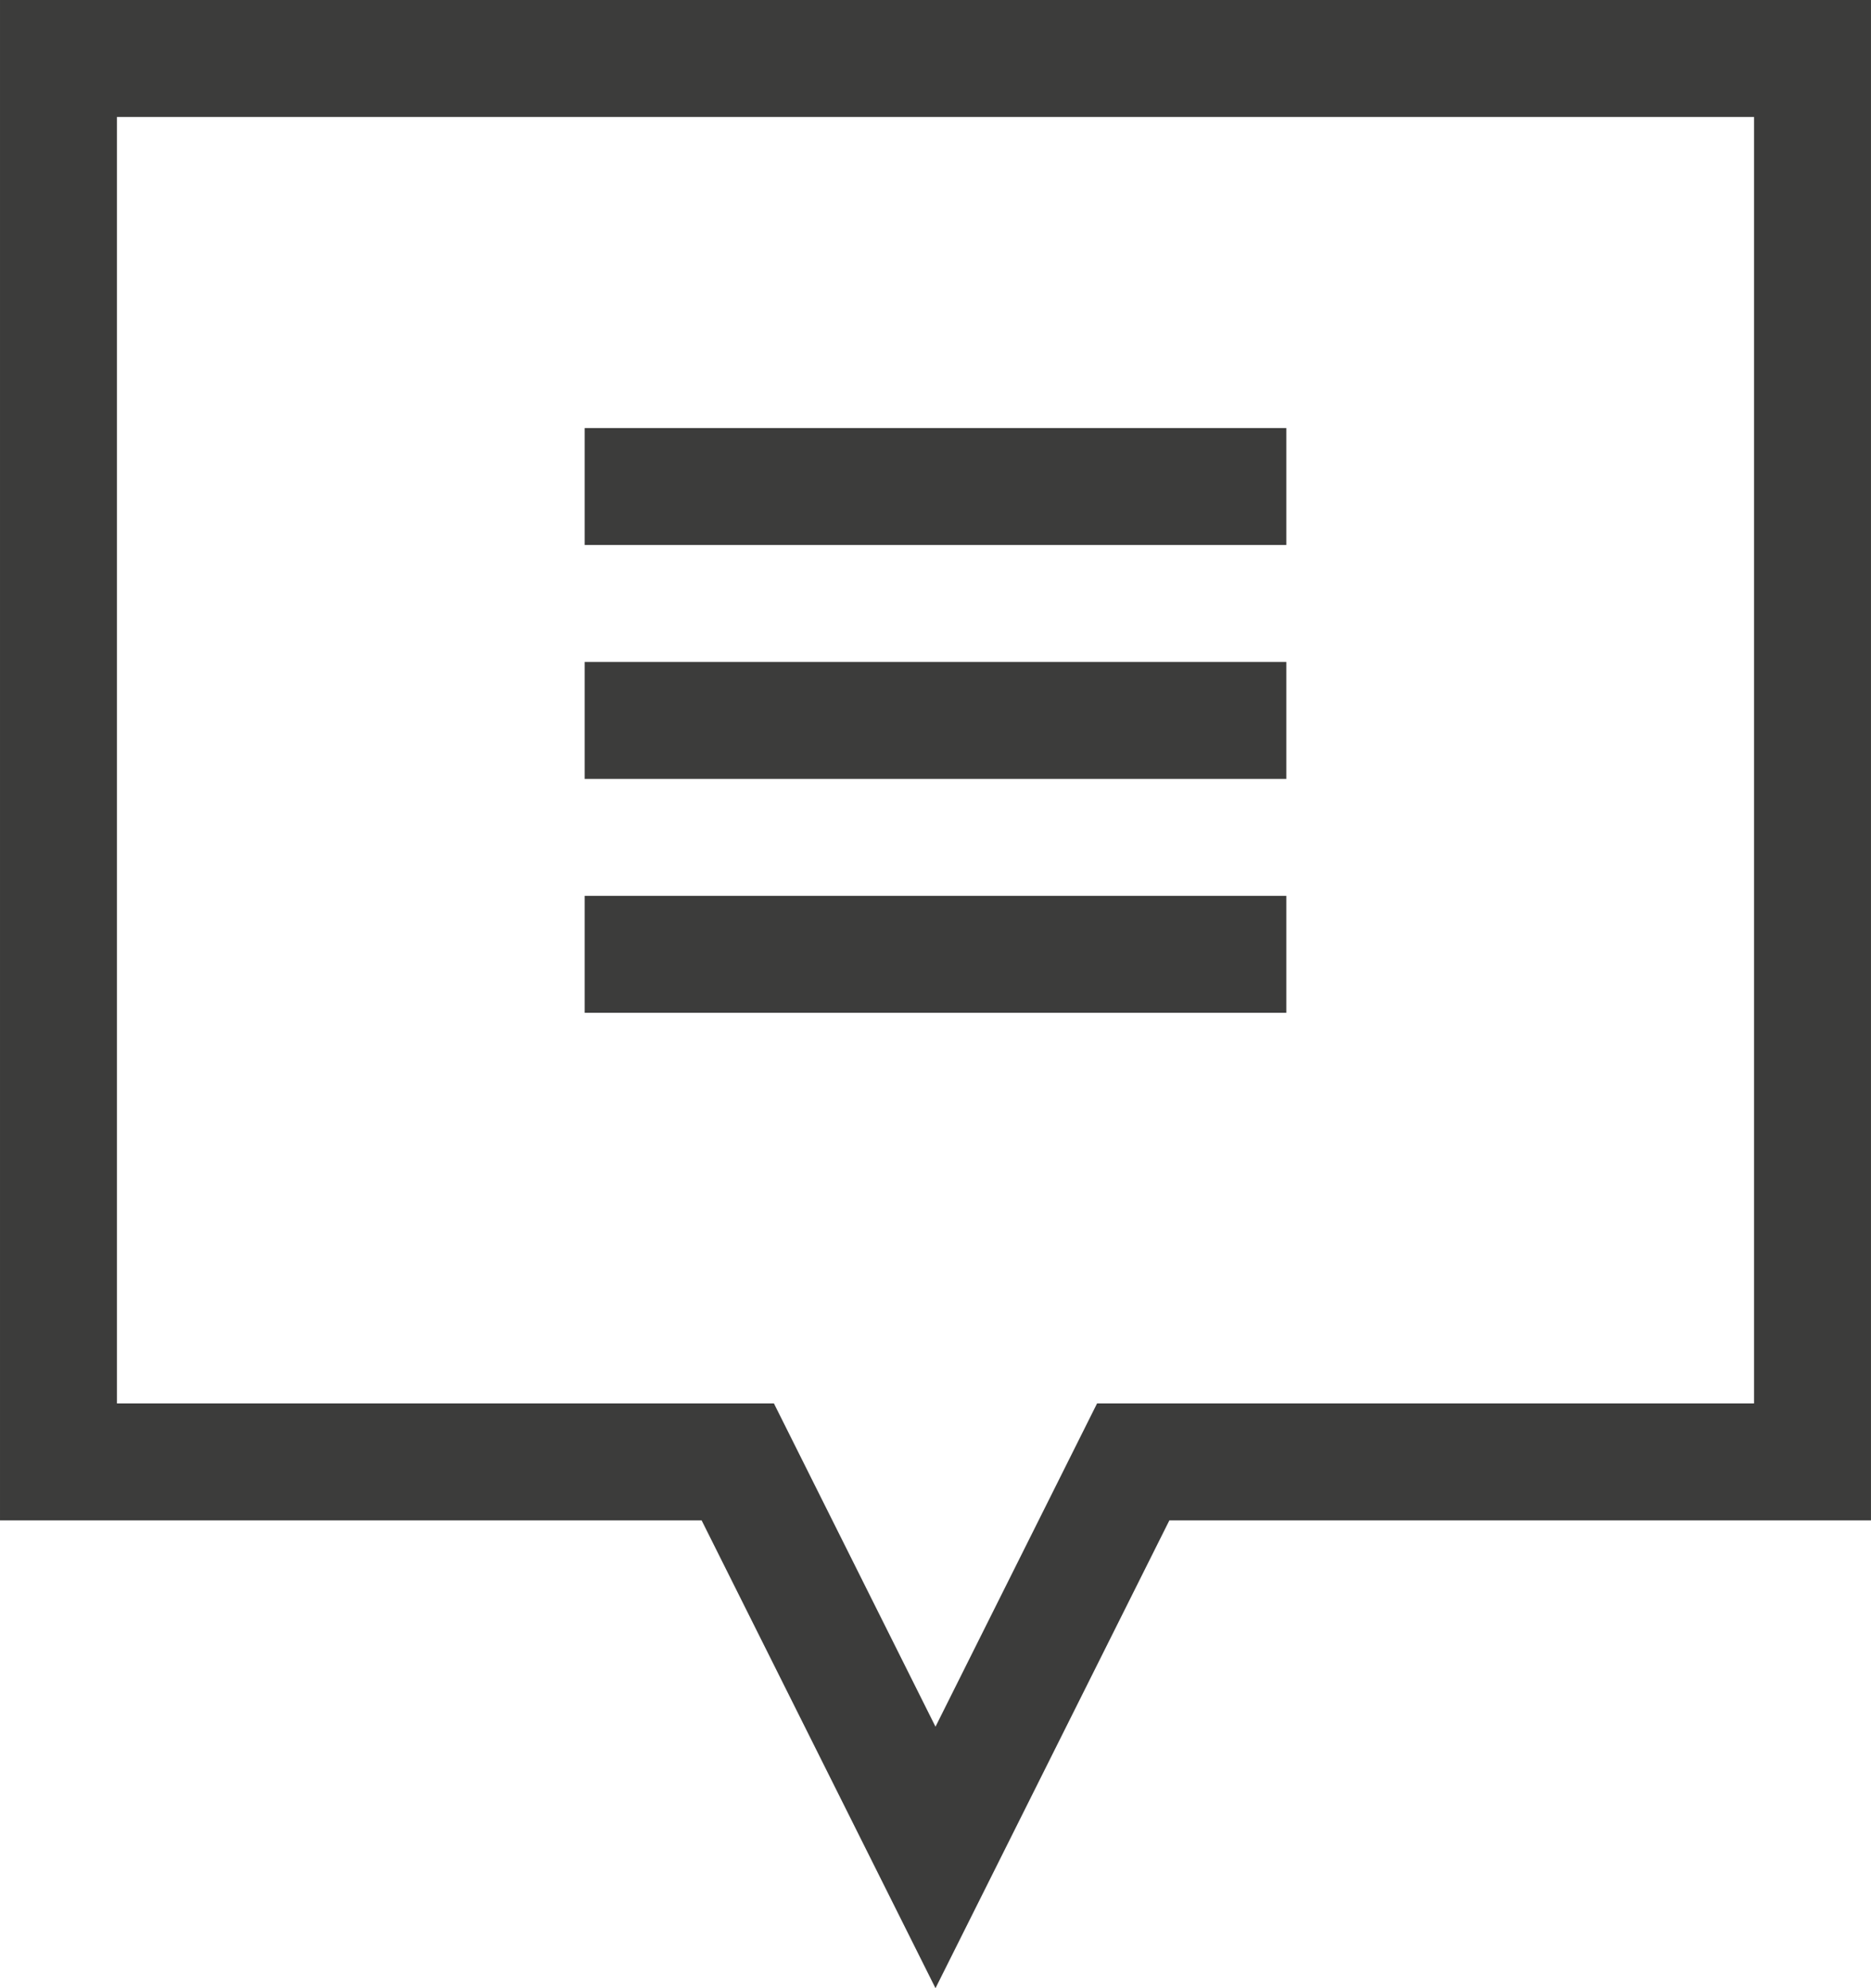
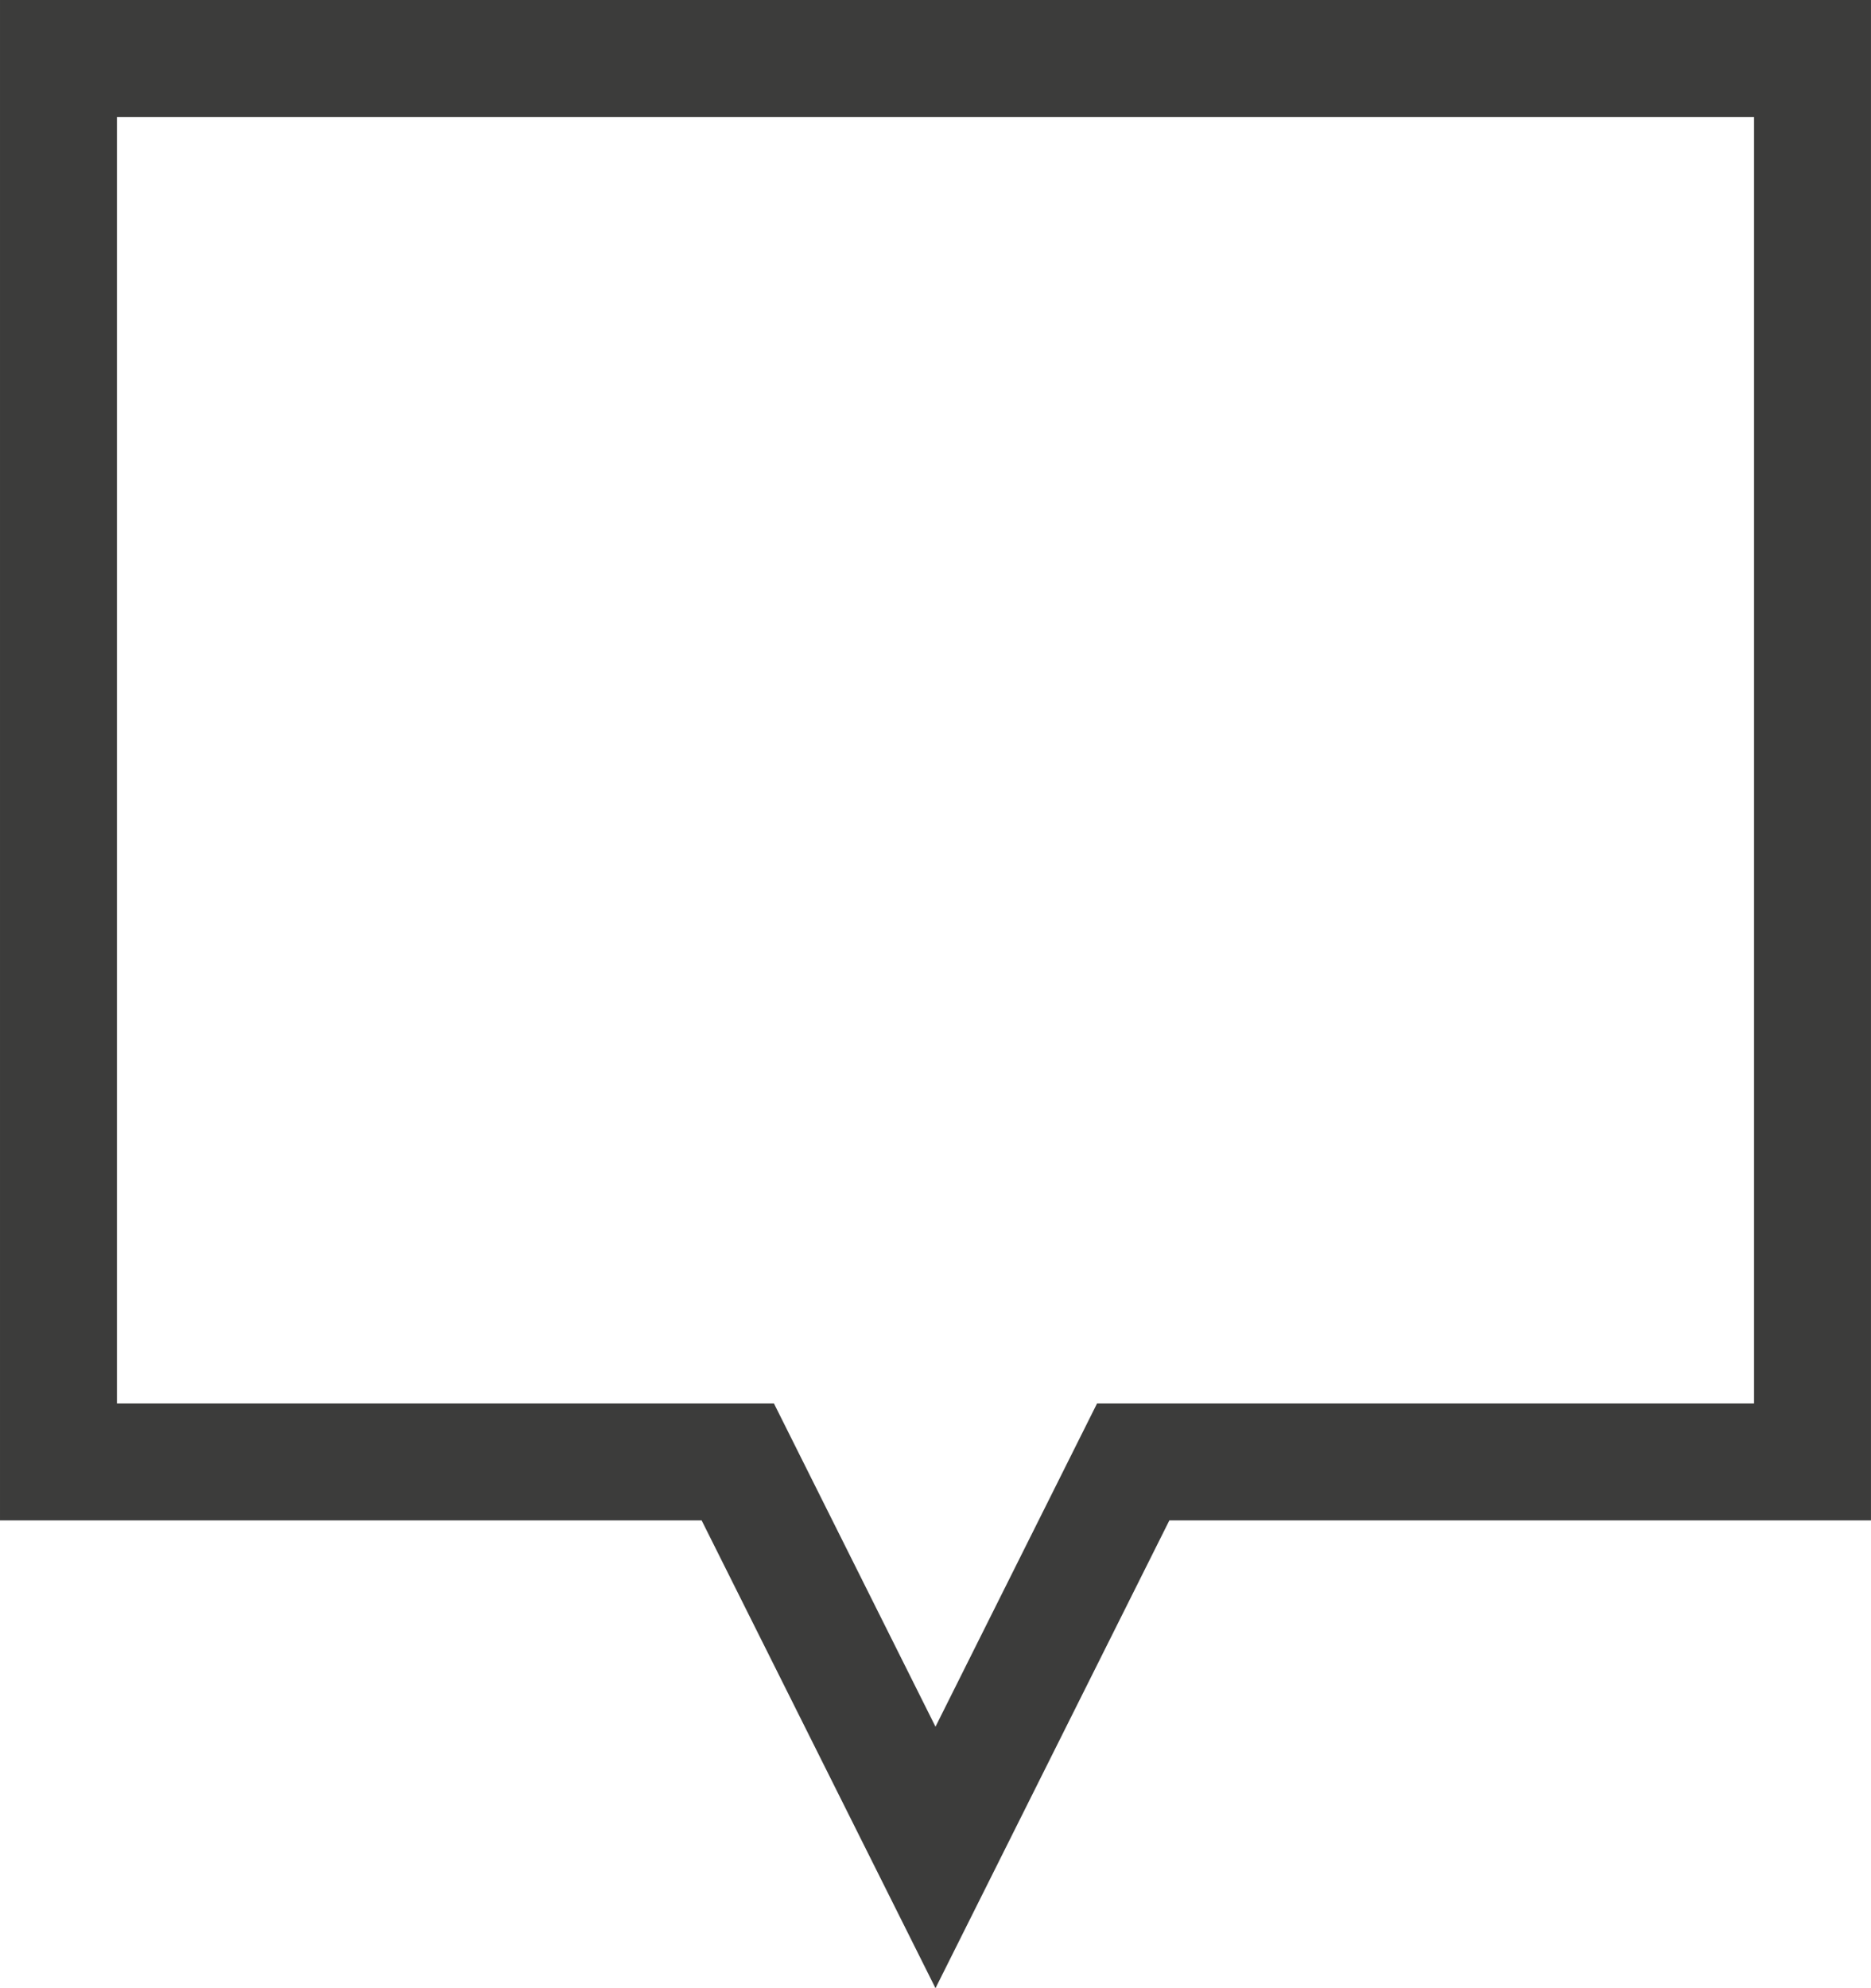
<svg xmlns="http://www.w3.org/2000/svg" width="47.059mm" height="50mm" viewBox="0 0 133.395 141.732">
  <defs>
    <style>
      .a {
        fill: #3c3c3b;
      }
    </style>
  </defs>
  <title>historia</title>
  <g>
    <path class="a" d="M4.169,108.384H54.192l16.674,33.349,16.674-33.349h50.023V0H4.169ZM12.506,8.337H129.226v91.709H82.386l-11.52,23.046-11.52-23.046H12.506Z" transform="translate(-4.169)" />
-     <rect class="a" x="41.686" y="30.514" width="50.023" height="8.337" />
-     <rect class="a" x="41.686" y="47.189" width="50.023" height="8.337" />
-     <rect class="a" x="41.686" y="63.863" width="50.023" height="8.337" />
  </g>
</svg>